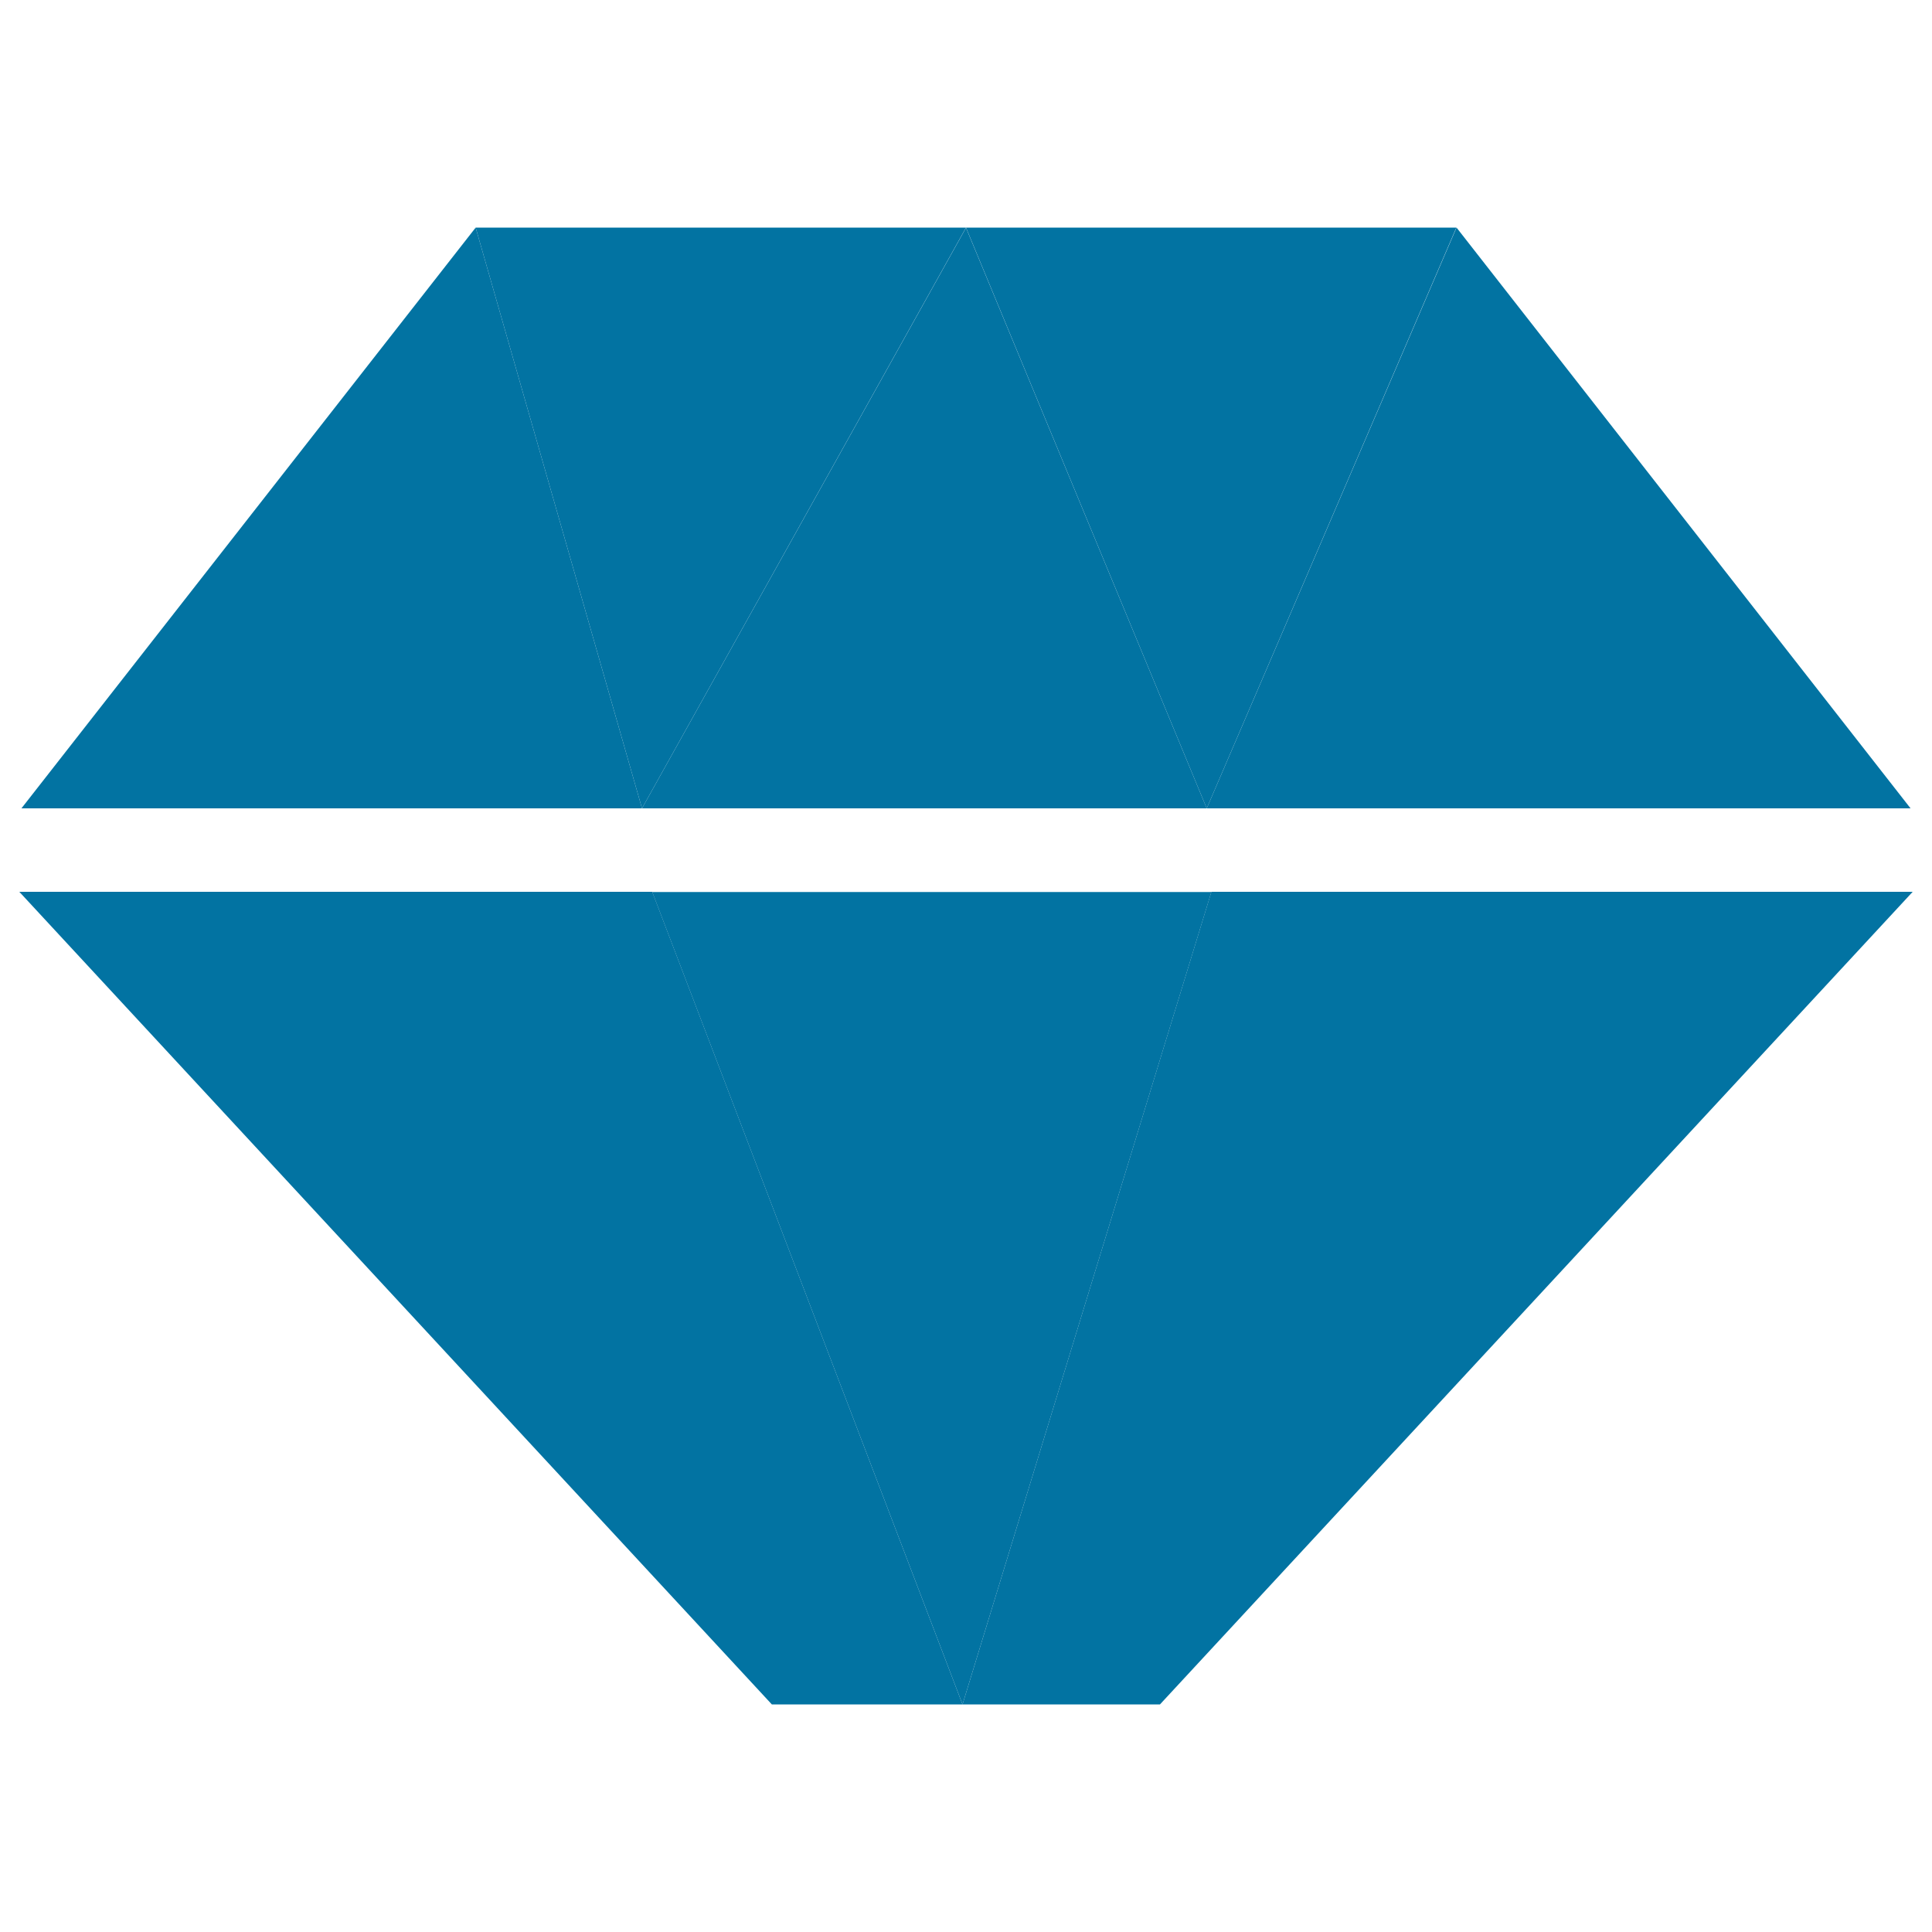
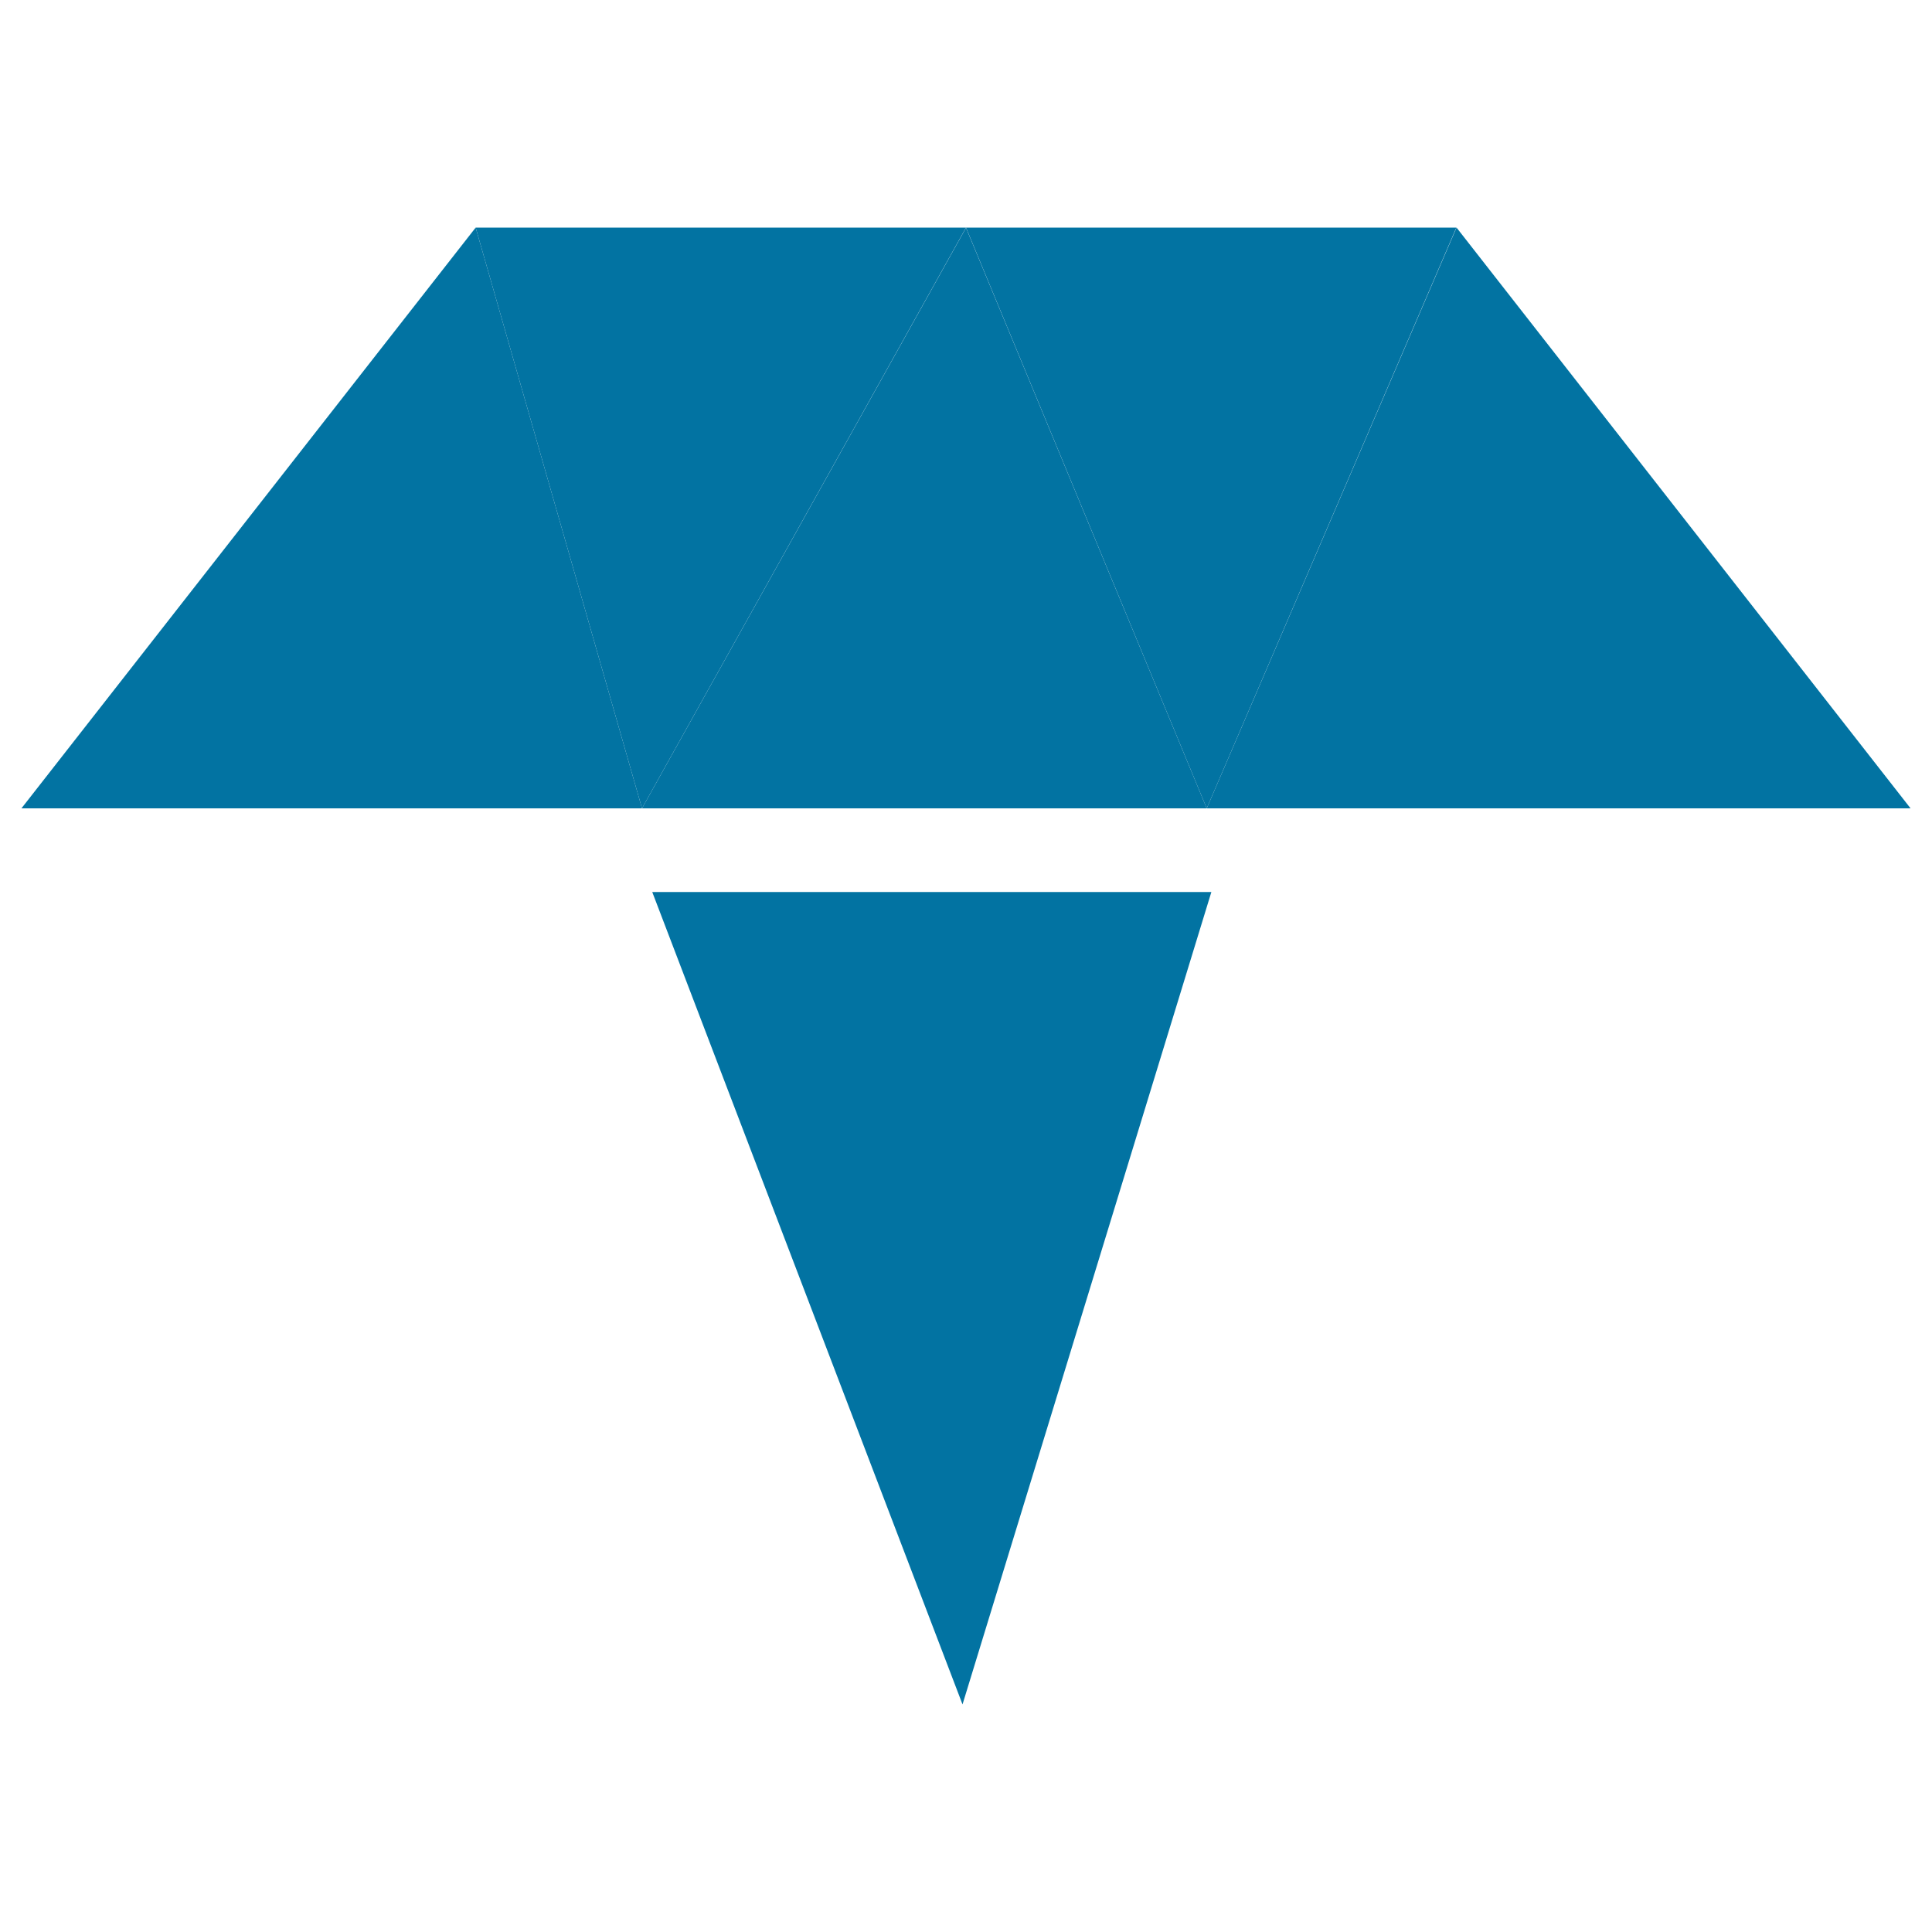
<svg xmlns="http://www.w3.org/2000/svg" viewBox="0 0 1000 1000" style="fill:#0273a2">
  <title>Shopping SVG icon</title>
-   <path d="M10,461.6l389.5,420.6h98.7L337.6,461.6H627L498.2,882.2h102.2L990,461.6H10z" />
-   <path d="M988.9,418.4l-235-300.6L624.6,418.4H988.9z" />
+   <path d="M988.9,418.4l-235-300.6L624.6,418.4H988.9" />
  <path d="M624.6,418.4L500,117.9L332.3,418.4H624.6z" />
  <path d="M246.2,117.8L11.1,418.4h321.2L246.2,117.8z" />
  <path d="M500,117.8H246.2l86.1,300.6L500,117.8z" />
  <path d="M753.8,117.8H500l124.6,300.6L753.8,117.8z" />
  <path d="M337.6,461.7l160.6,420.5L627,461.7H337.6z" />
</svg>